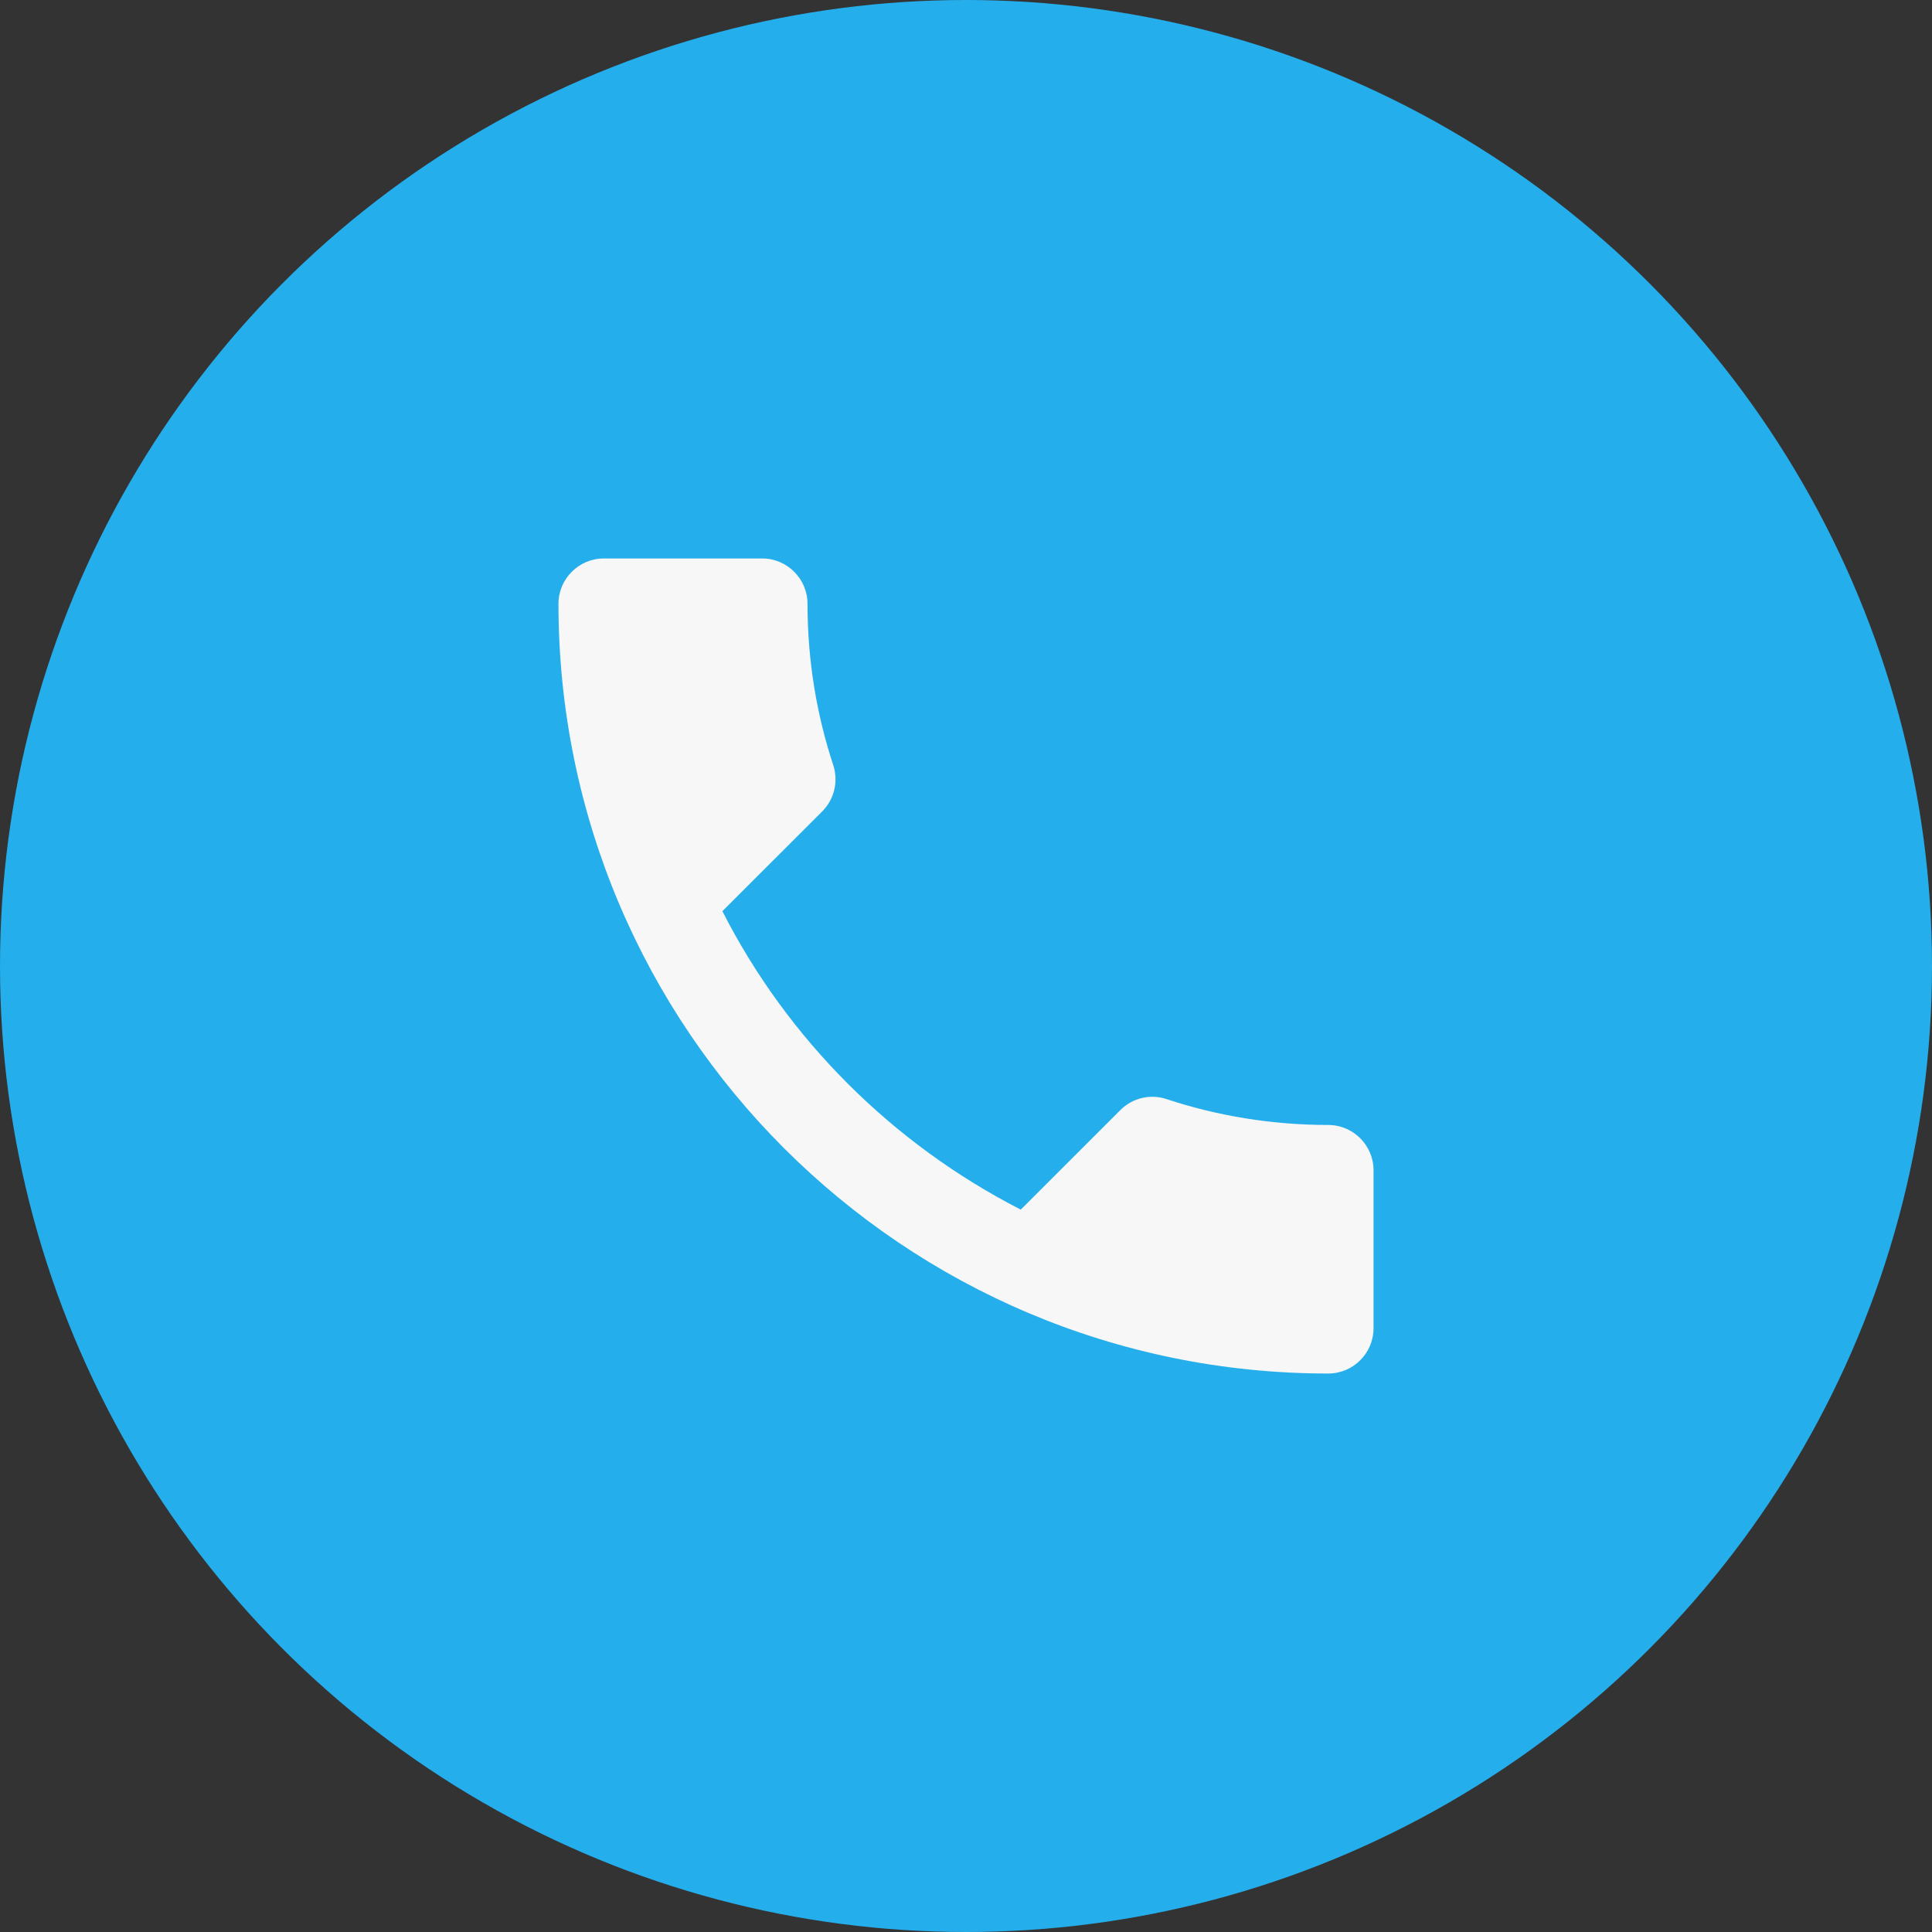
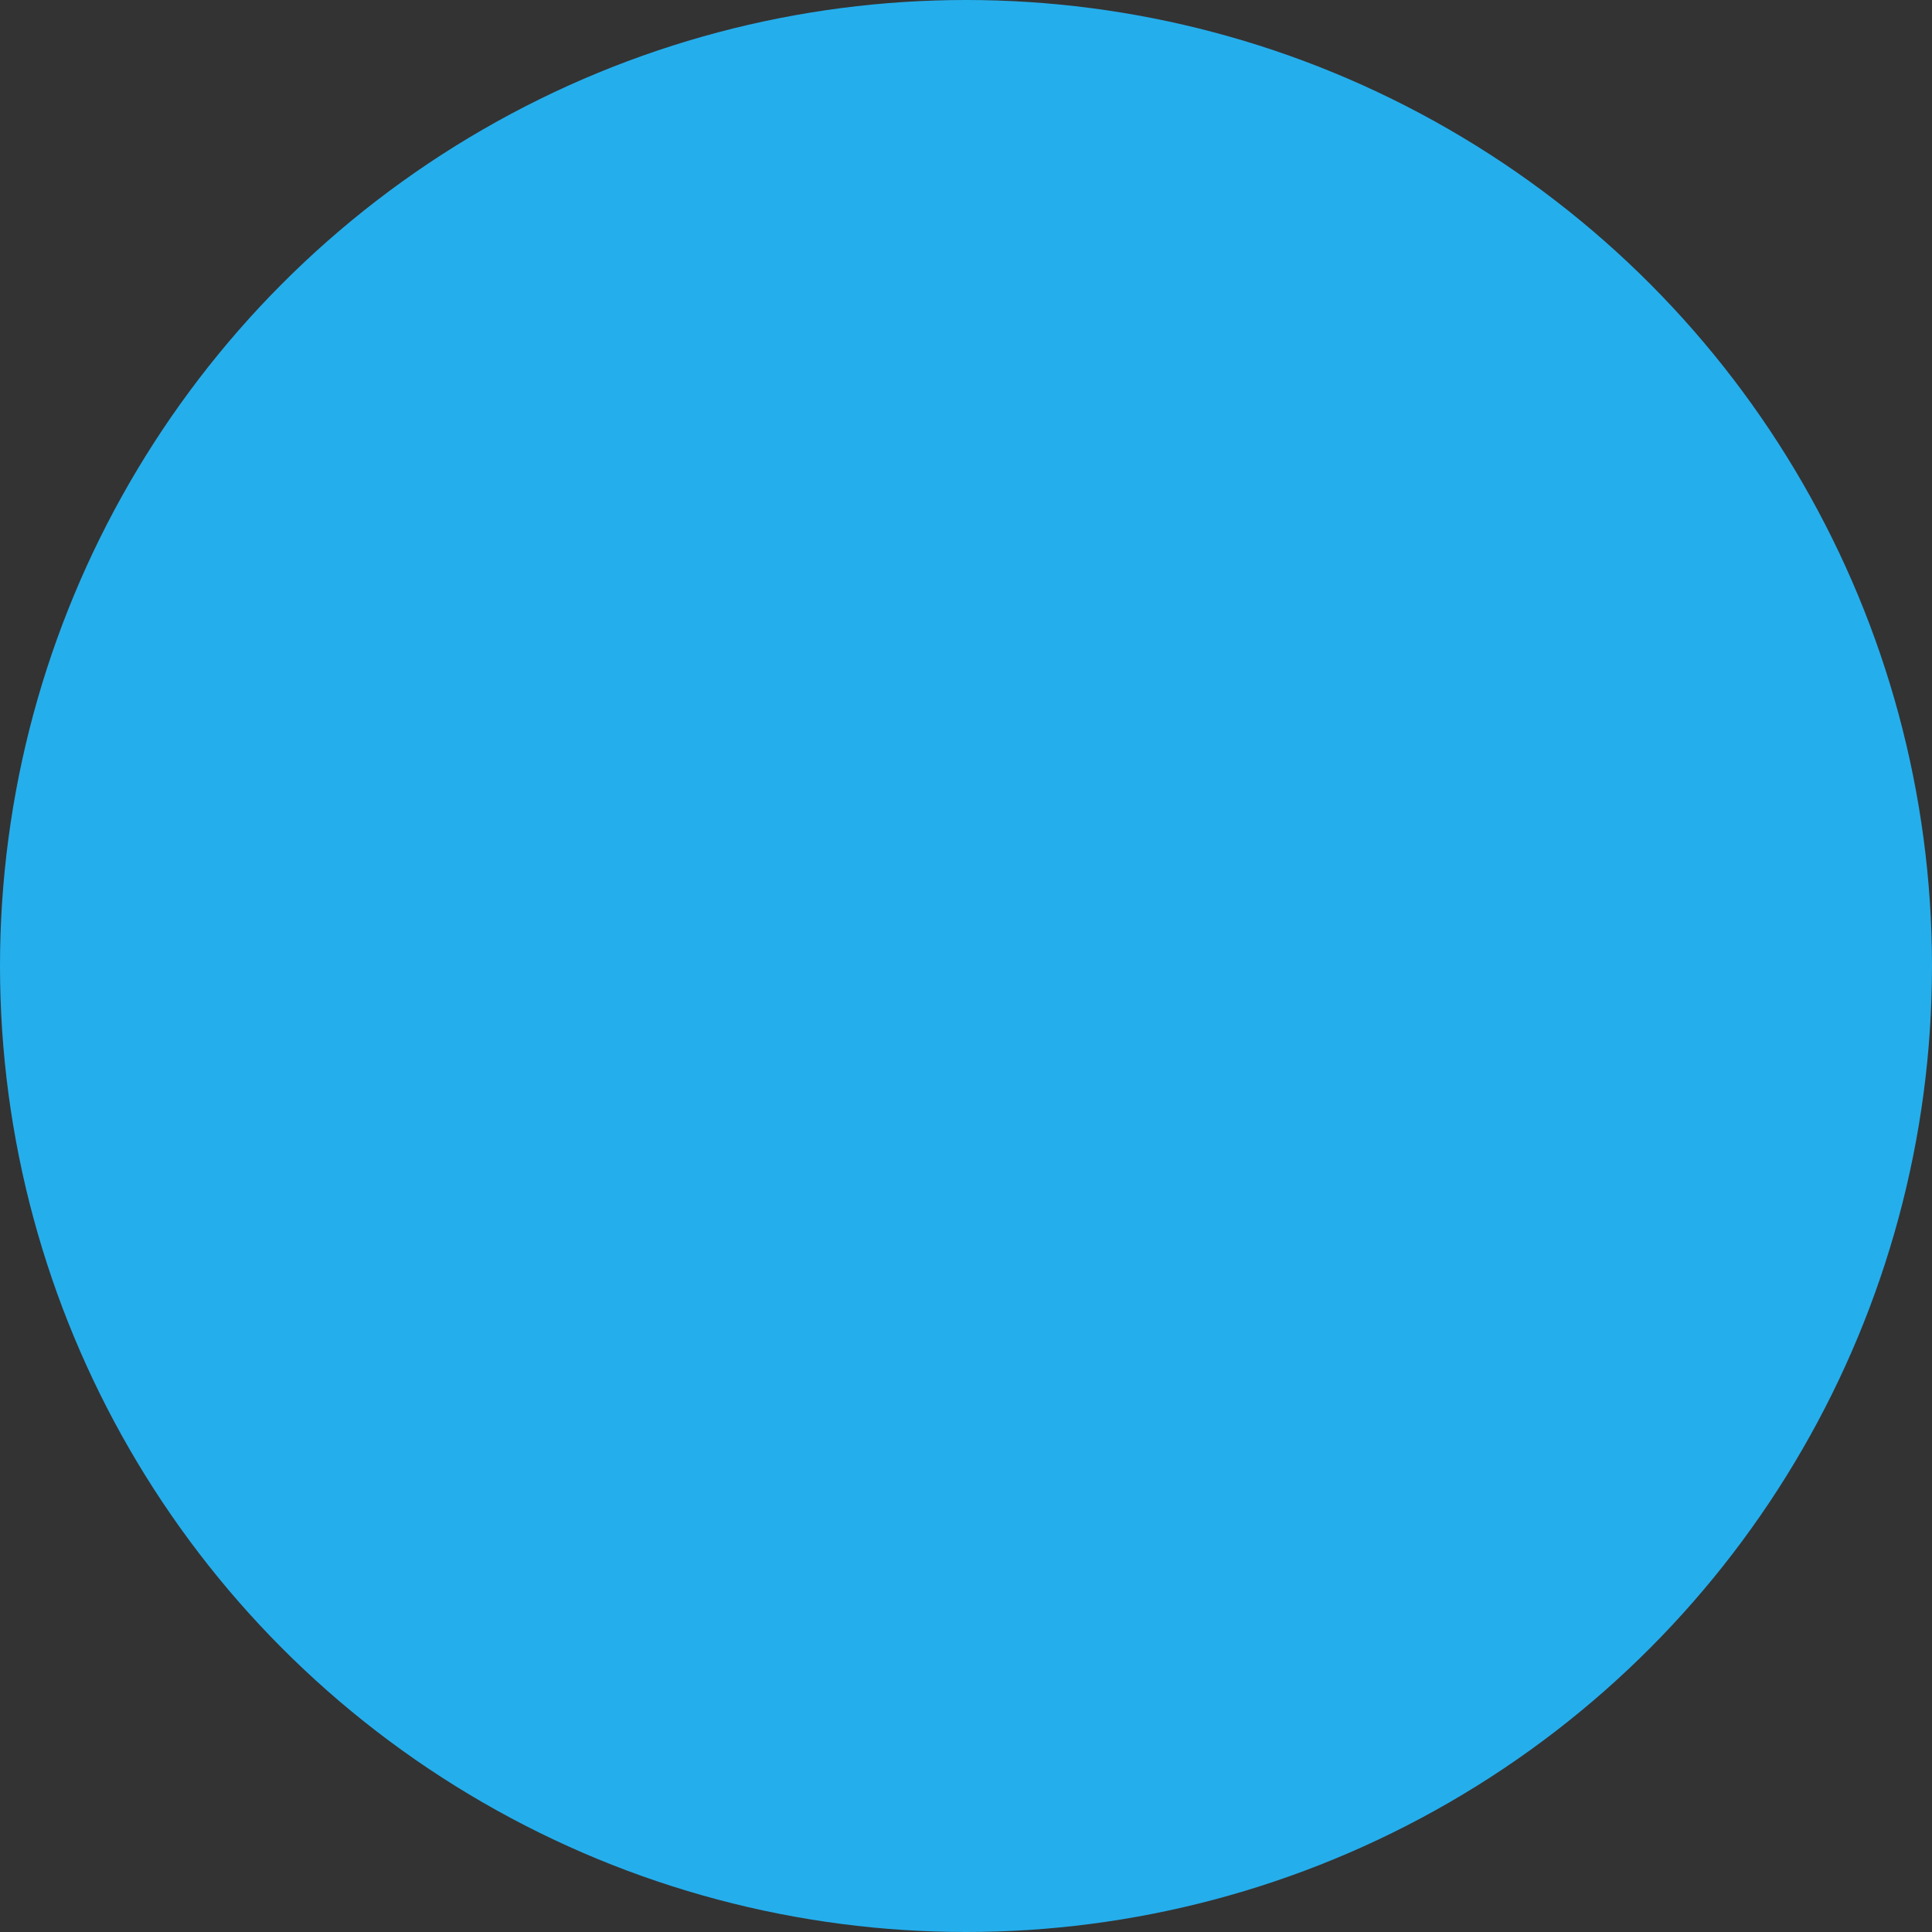
<svg xmlns="http://www.w3.org/2000/svg" width="32" height="32" viewBox="0 0 32 32" fill="none">
  <rect x="0" y="0" width="32" height="32" fill="#333333" stroke="none" />
  <circle cx="16" cy="16" r="16" fill="#25AEEC" />
-   <path d="M11.965 15.092C13.045 17.215 14.785 18.948 16.907 20.035L18.558 18.385C18.76 18.183 19.06 18.115 19.323 18.205C20.163 18.483 21.07 18.633 22 18.633C22.413 18.633 22.75 18.97 22.75 19.383V22C22.75 22.413 22.413 22.75 22 22.75C14.957 22.75 9.25 17.043 9.25 10C9.25 9.588 9.588 9.25 10 9.25H12.625C13.037 9.25 13.375 9.588 13.375 10C13.375 10.938 13.525 11.838 13.803 12.678C13.885 12.94 13.825 13.232 13.615 13.443L11.965 15.092Z" fill="#F7F7F7" />
</svg>